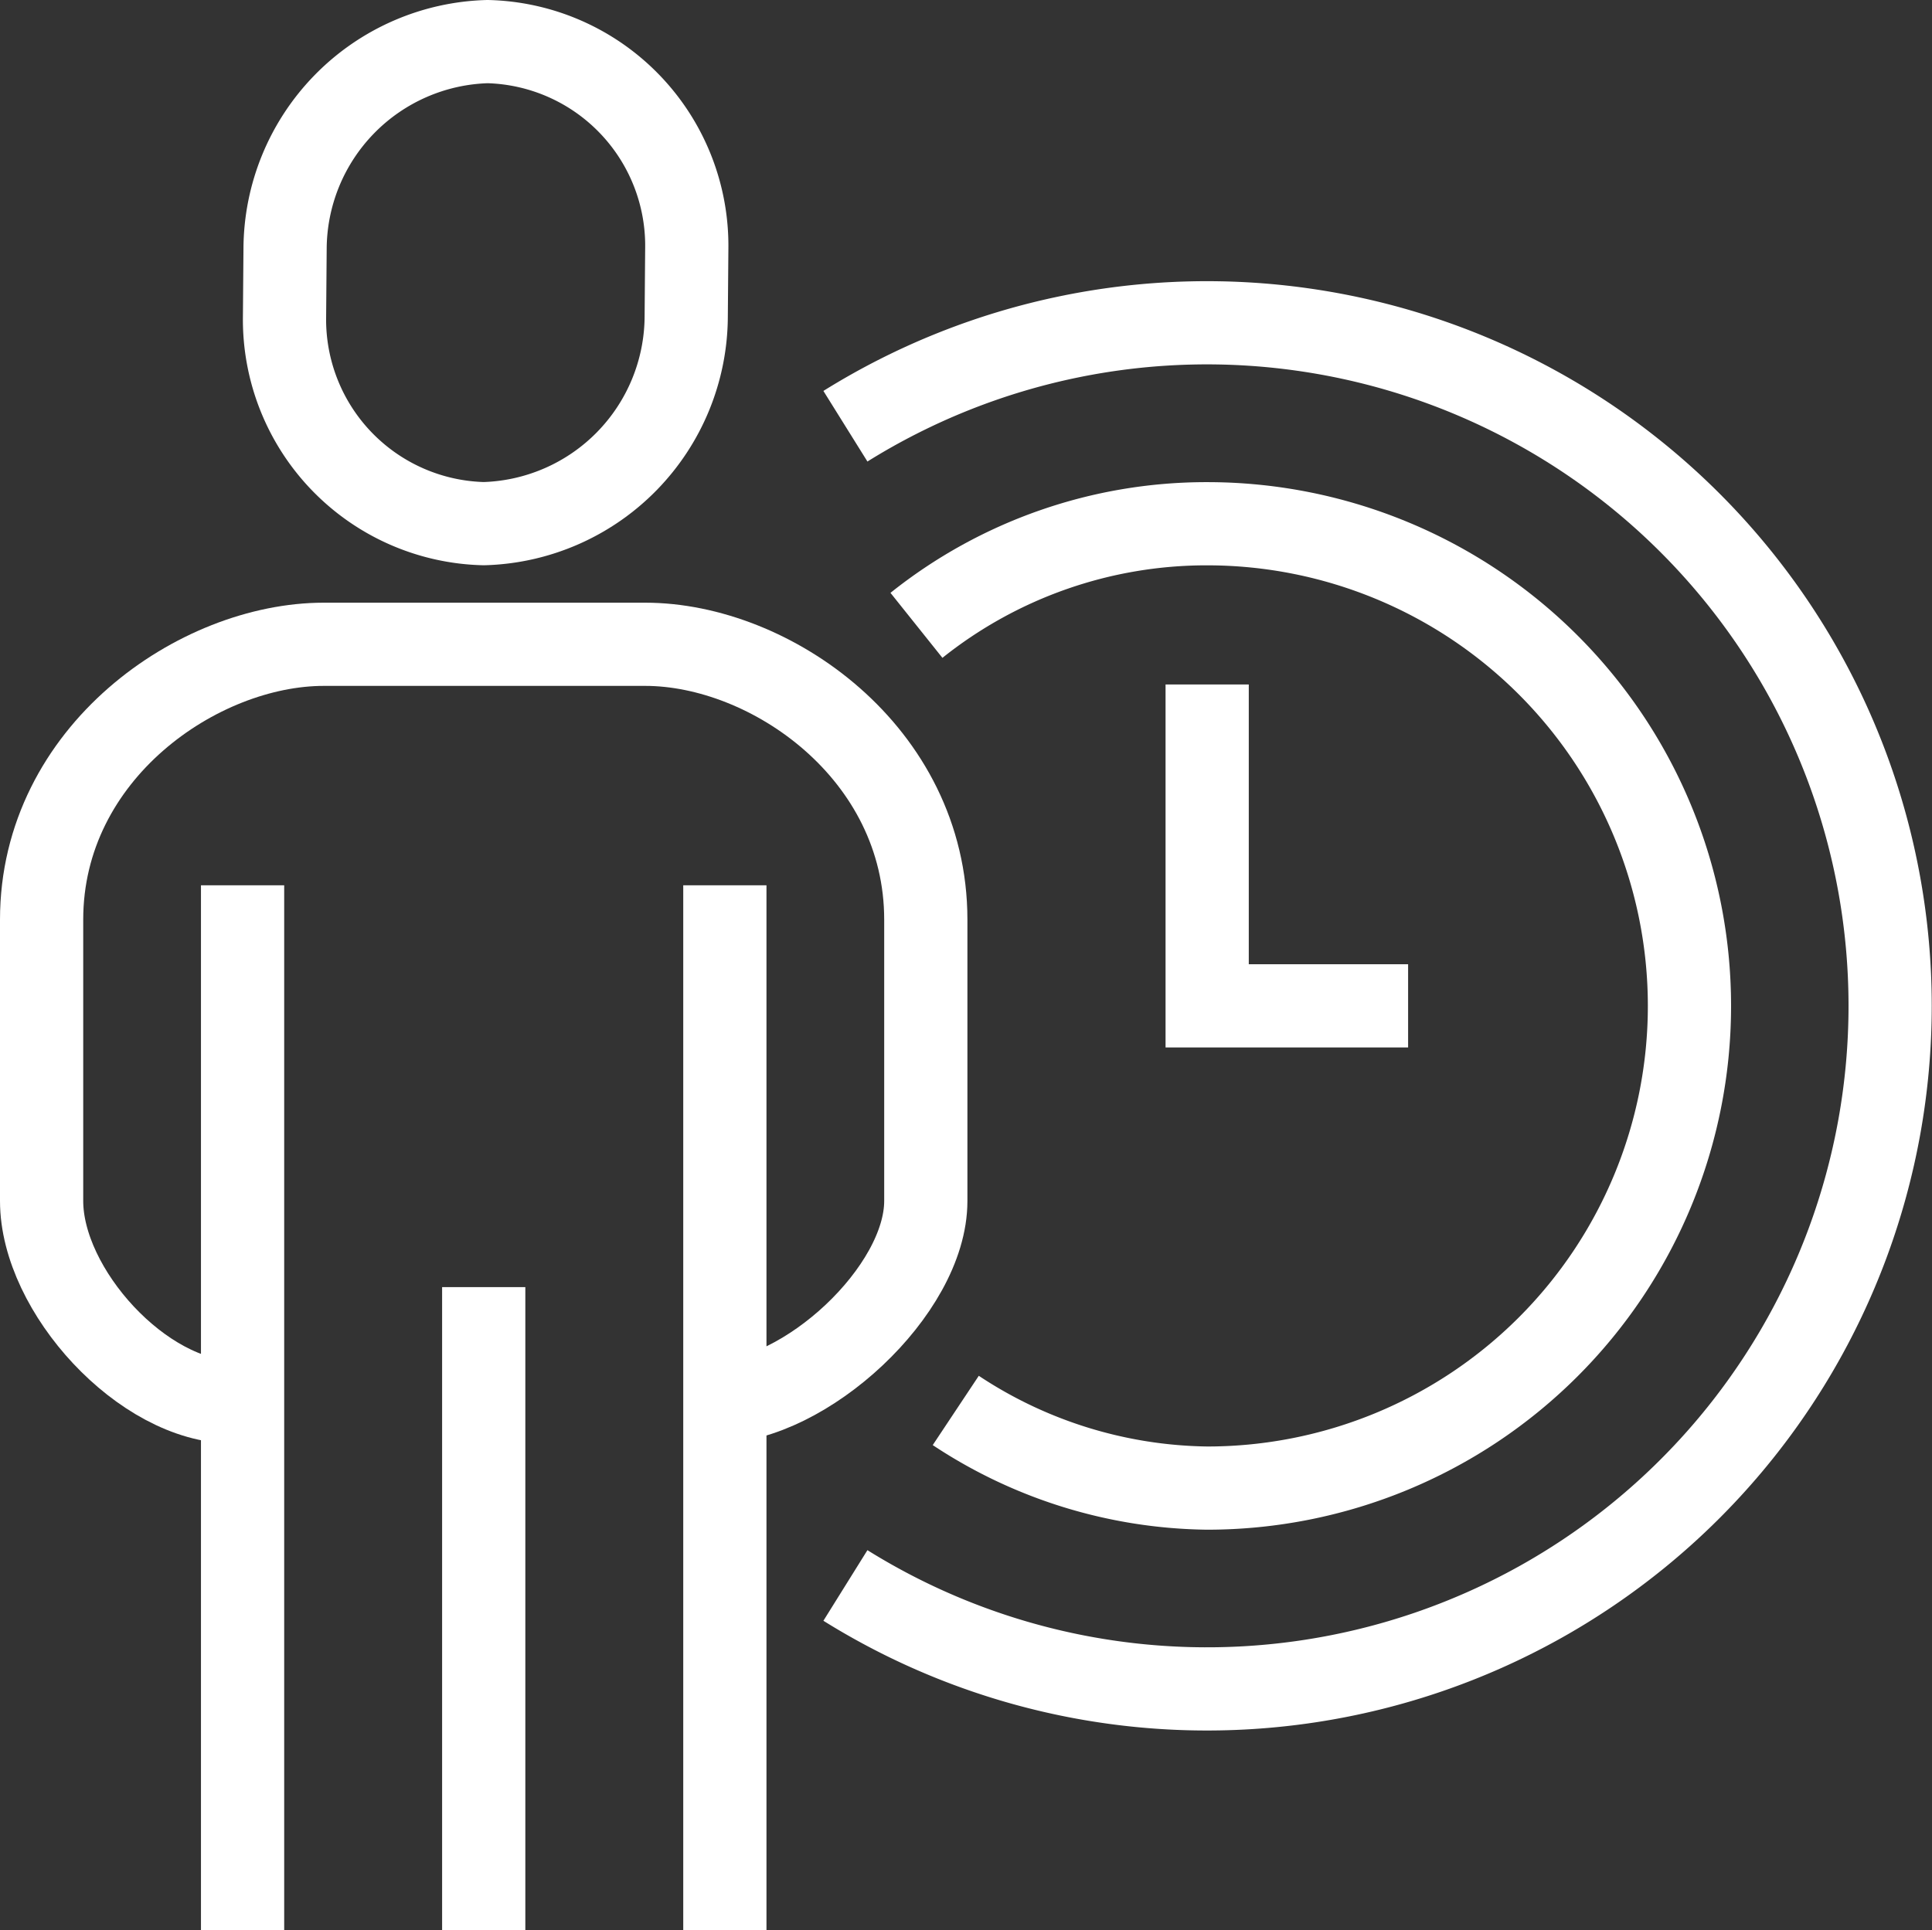
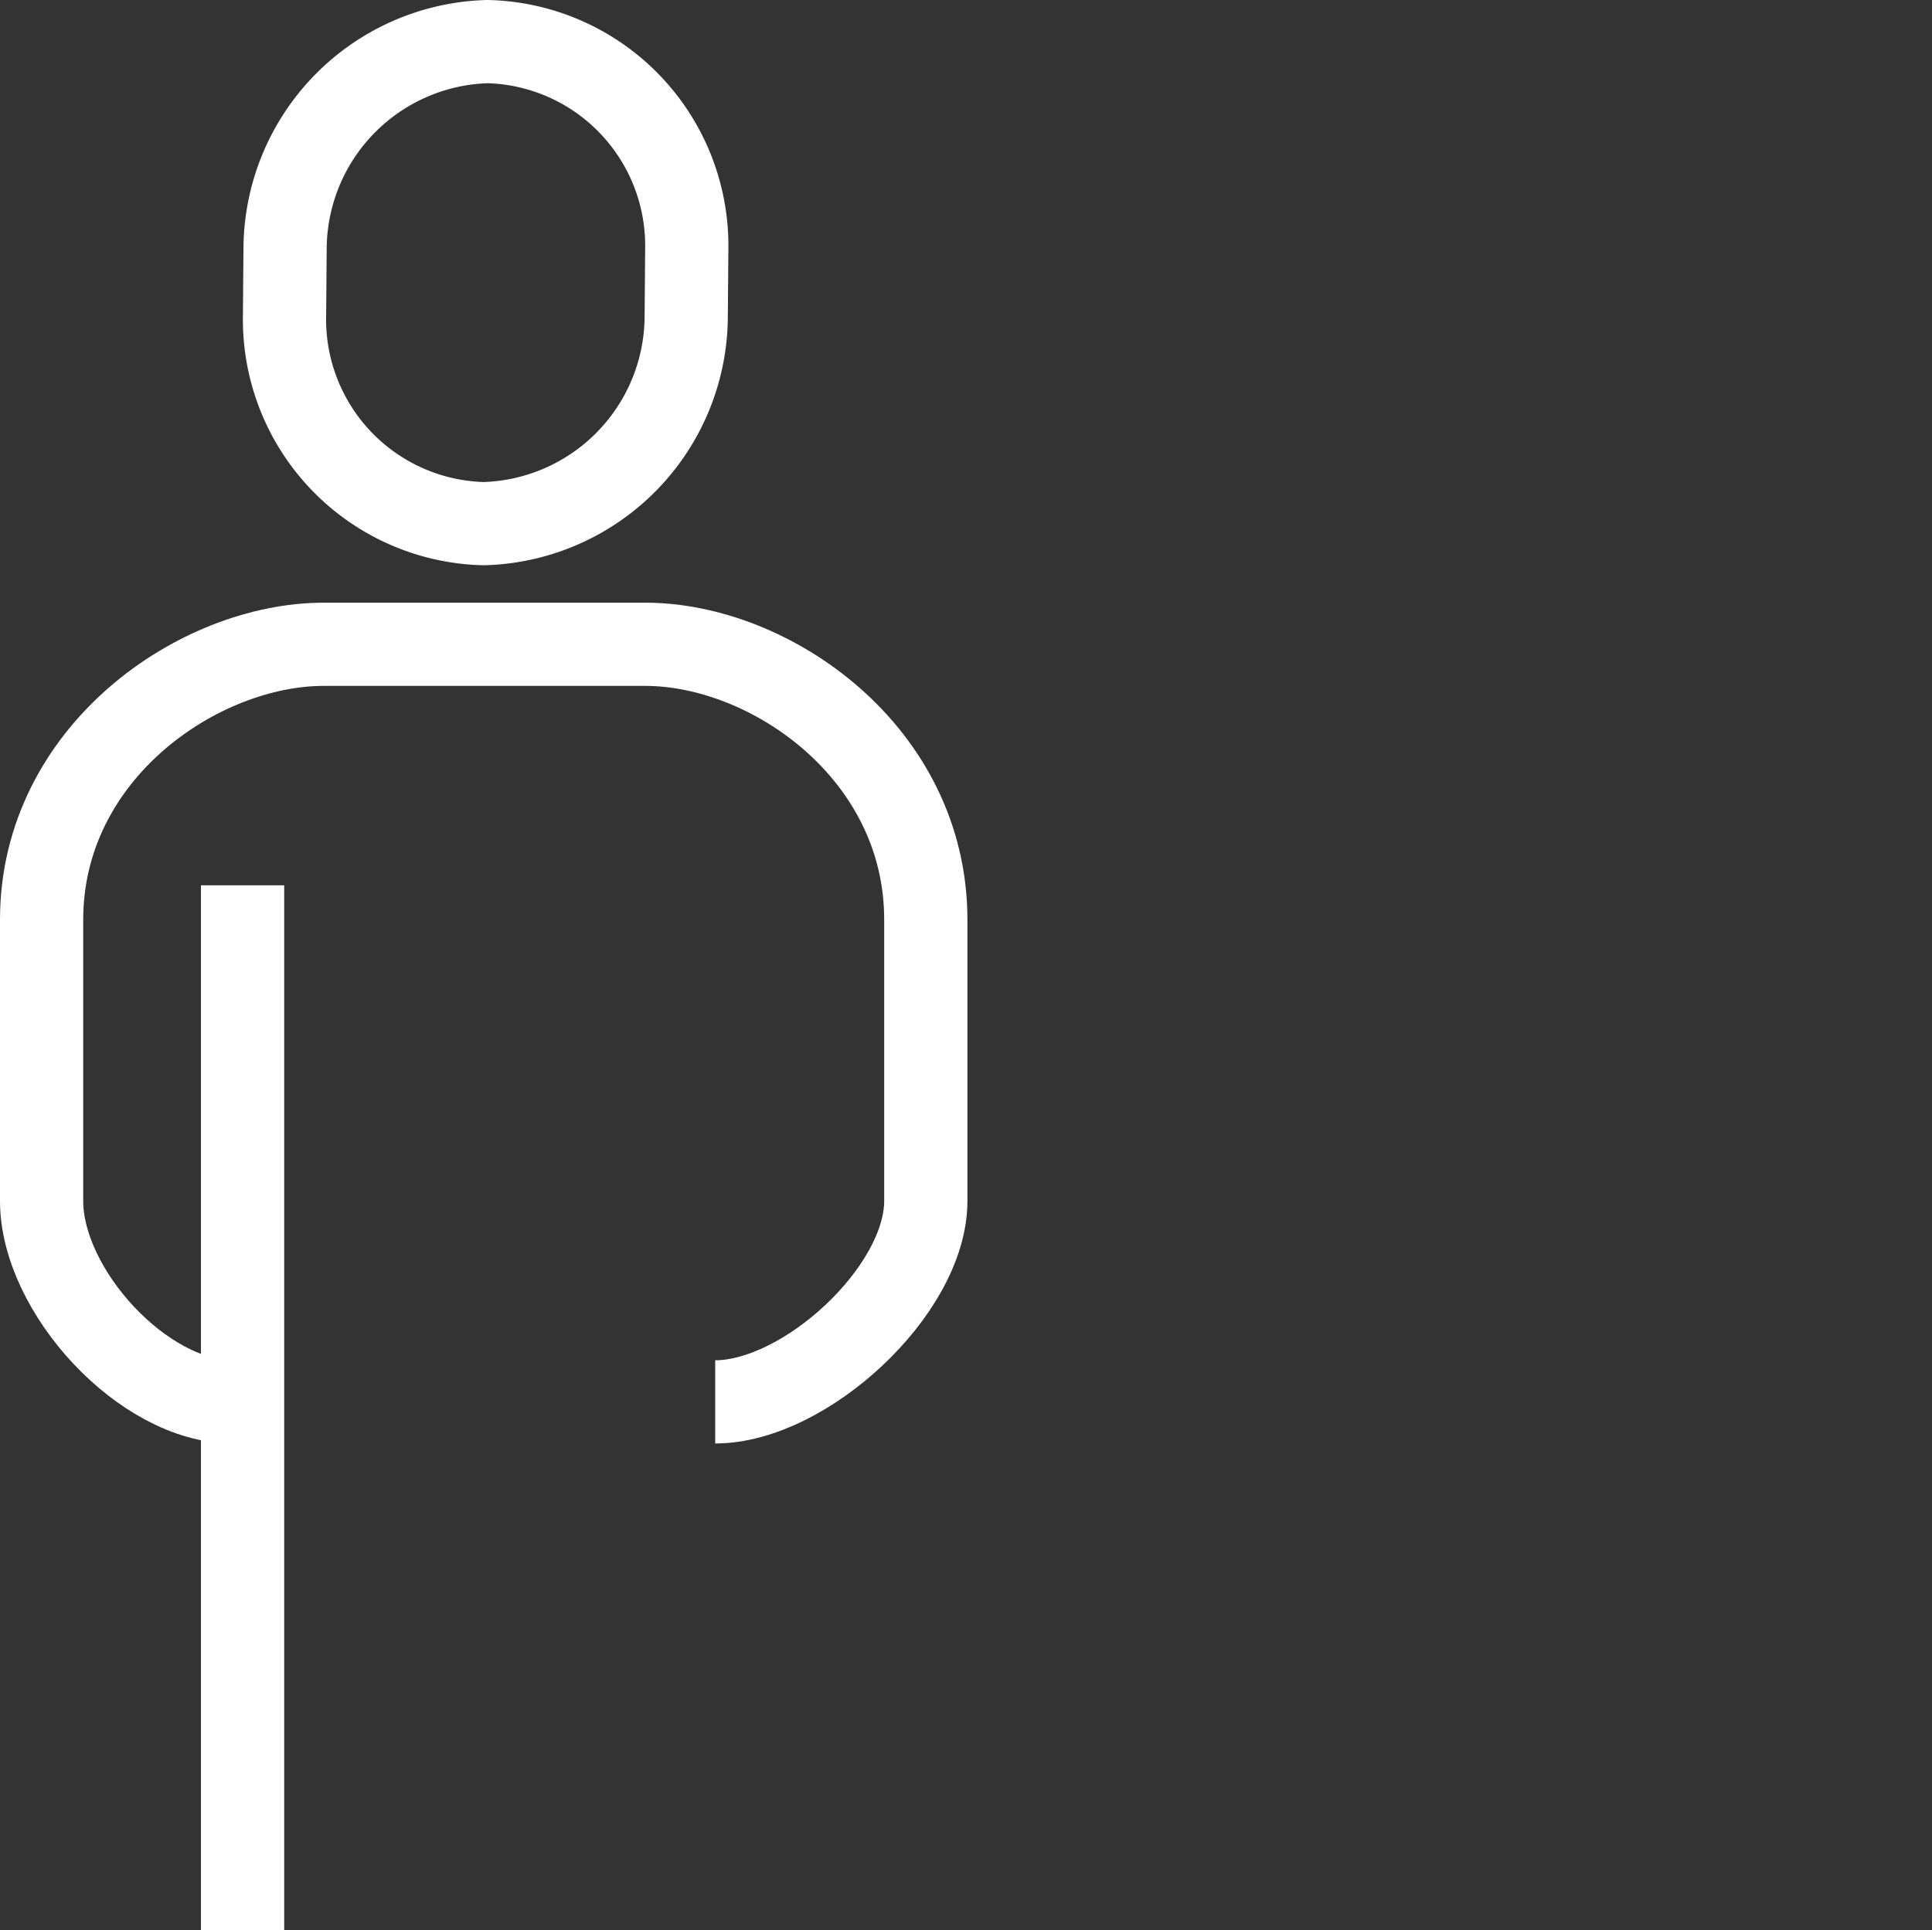
<svg xmlns="http://www.w3.org/2000/svg" width="69.648" height="69.593" viewBox="0 0 69.648 69.593">
  <rect x="0" y="0" width="69.648" height="69.593" fill="#333333" stroke="none" />
  <g id="Grupo_1389" data-name="Grupo 1389" transform="translate(-1091.107 -1249.548)">
    <path id="Caminho_7507" data-name="Caminho 7507" d="M14.226,18.382a7.506,7.506,0,0,0,7.3-7.465l.02-2.453A7.362,7.362,0,0,0,14.365,1a7.507,7.507,0,0,0-7.3,7.465l-.02,2.453A7.362,7.362,0,0,0,14.226,18.382Z" transform="translate(1094.319 1250.048)" fill="none" stroke="#fff" stroke-miterlimit="10" stroke-width="3" />
    <path id="Caminho_7508" data-name="Caminho 7508" d="M25.283,43.317c3.232,0,7.592-4.01,7.592-7.244V25.93C32.875,19.9,27.262,16,22.761,16H11.171C6.668,16,1,19.9,1,25.93V36.073c0,3.234,3.656,7.244,6.889,7.244" transform="translate(1091.607 1256.78)" fill="none" stroke="#fff" stroke-miterlimit="10" stroke-width="3" />
-     <line id="Linha_126" data-name="Linha 126" y1="37.671" transform="translate(1117.238 1281.47)" fill="none" stroke="#fff" stroke-miterlimit="10" stroke-width="3" />
    <line id="Linha_127" data-name="Linha 127" y2="37.671" transform="translate(1099.852 1281.47)" fill="none" stroke="#fff" stroke-miterlimit="10" stroke-width="3" />
-     <line id="Linha_128" data-name="Linha 128" y1="23.182" transform="translate(1108.545 1295.959)" fill="none" stroke="#fff" stroke-miterlimit="10" stroke-width="3" />
-     <path id="Caminho_7509" data-name="Caminho 7509" d="M30,17V28.588h7.244" transform="translate(1104.625 1257.229)" fill="none" stroke="#fff" stroke-miterlimit="10" stroke-width="3" />
-     <path id="Caminho_7510" data-name="Caminho 7510" d="M21,11.728a24.63,24.63,0,1,1,0,41.8" transform="translate(1100.584 1253.189)" fill="none" stroke="#fff" stroke-miterlimit="10" stroke-width="3" />
-     <path id="Caminho_7511" data-name="Caminho 7511" d="M22.767,16.664A16.745,16.745,0,0,1,33.247,13a17.386,17.386,0,1,1,0,34.773,16.759,16.759,0,0,1-9.063-2.8" transform="translate(1101.378 1255.433)" fill="none" stroke="#fff" stroke-miterlimit="10" stroke-width="3" />
  </g>
</svg>